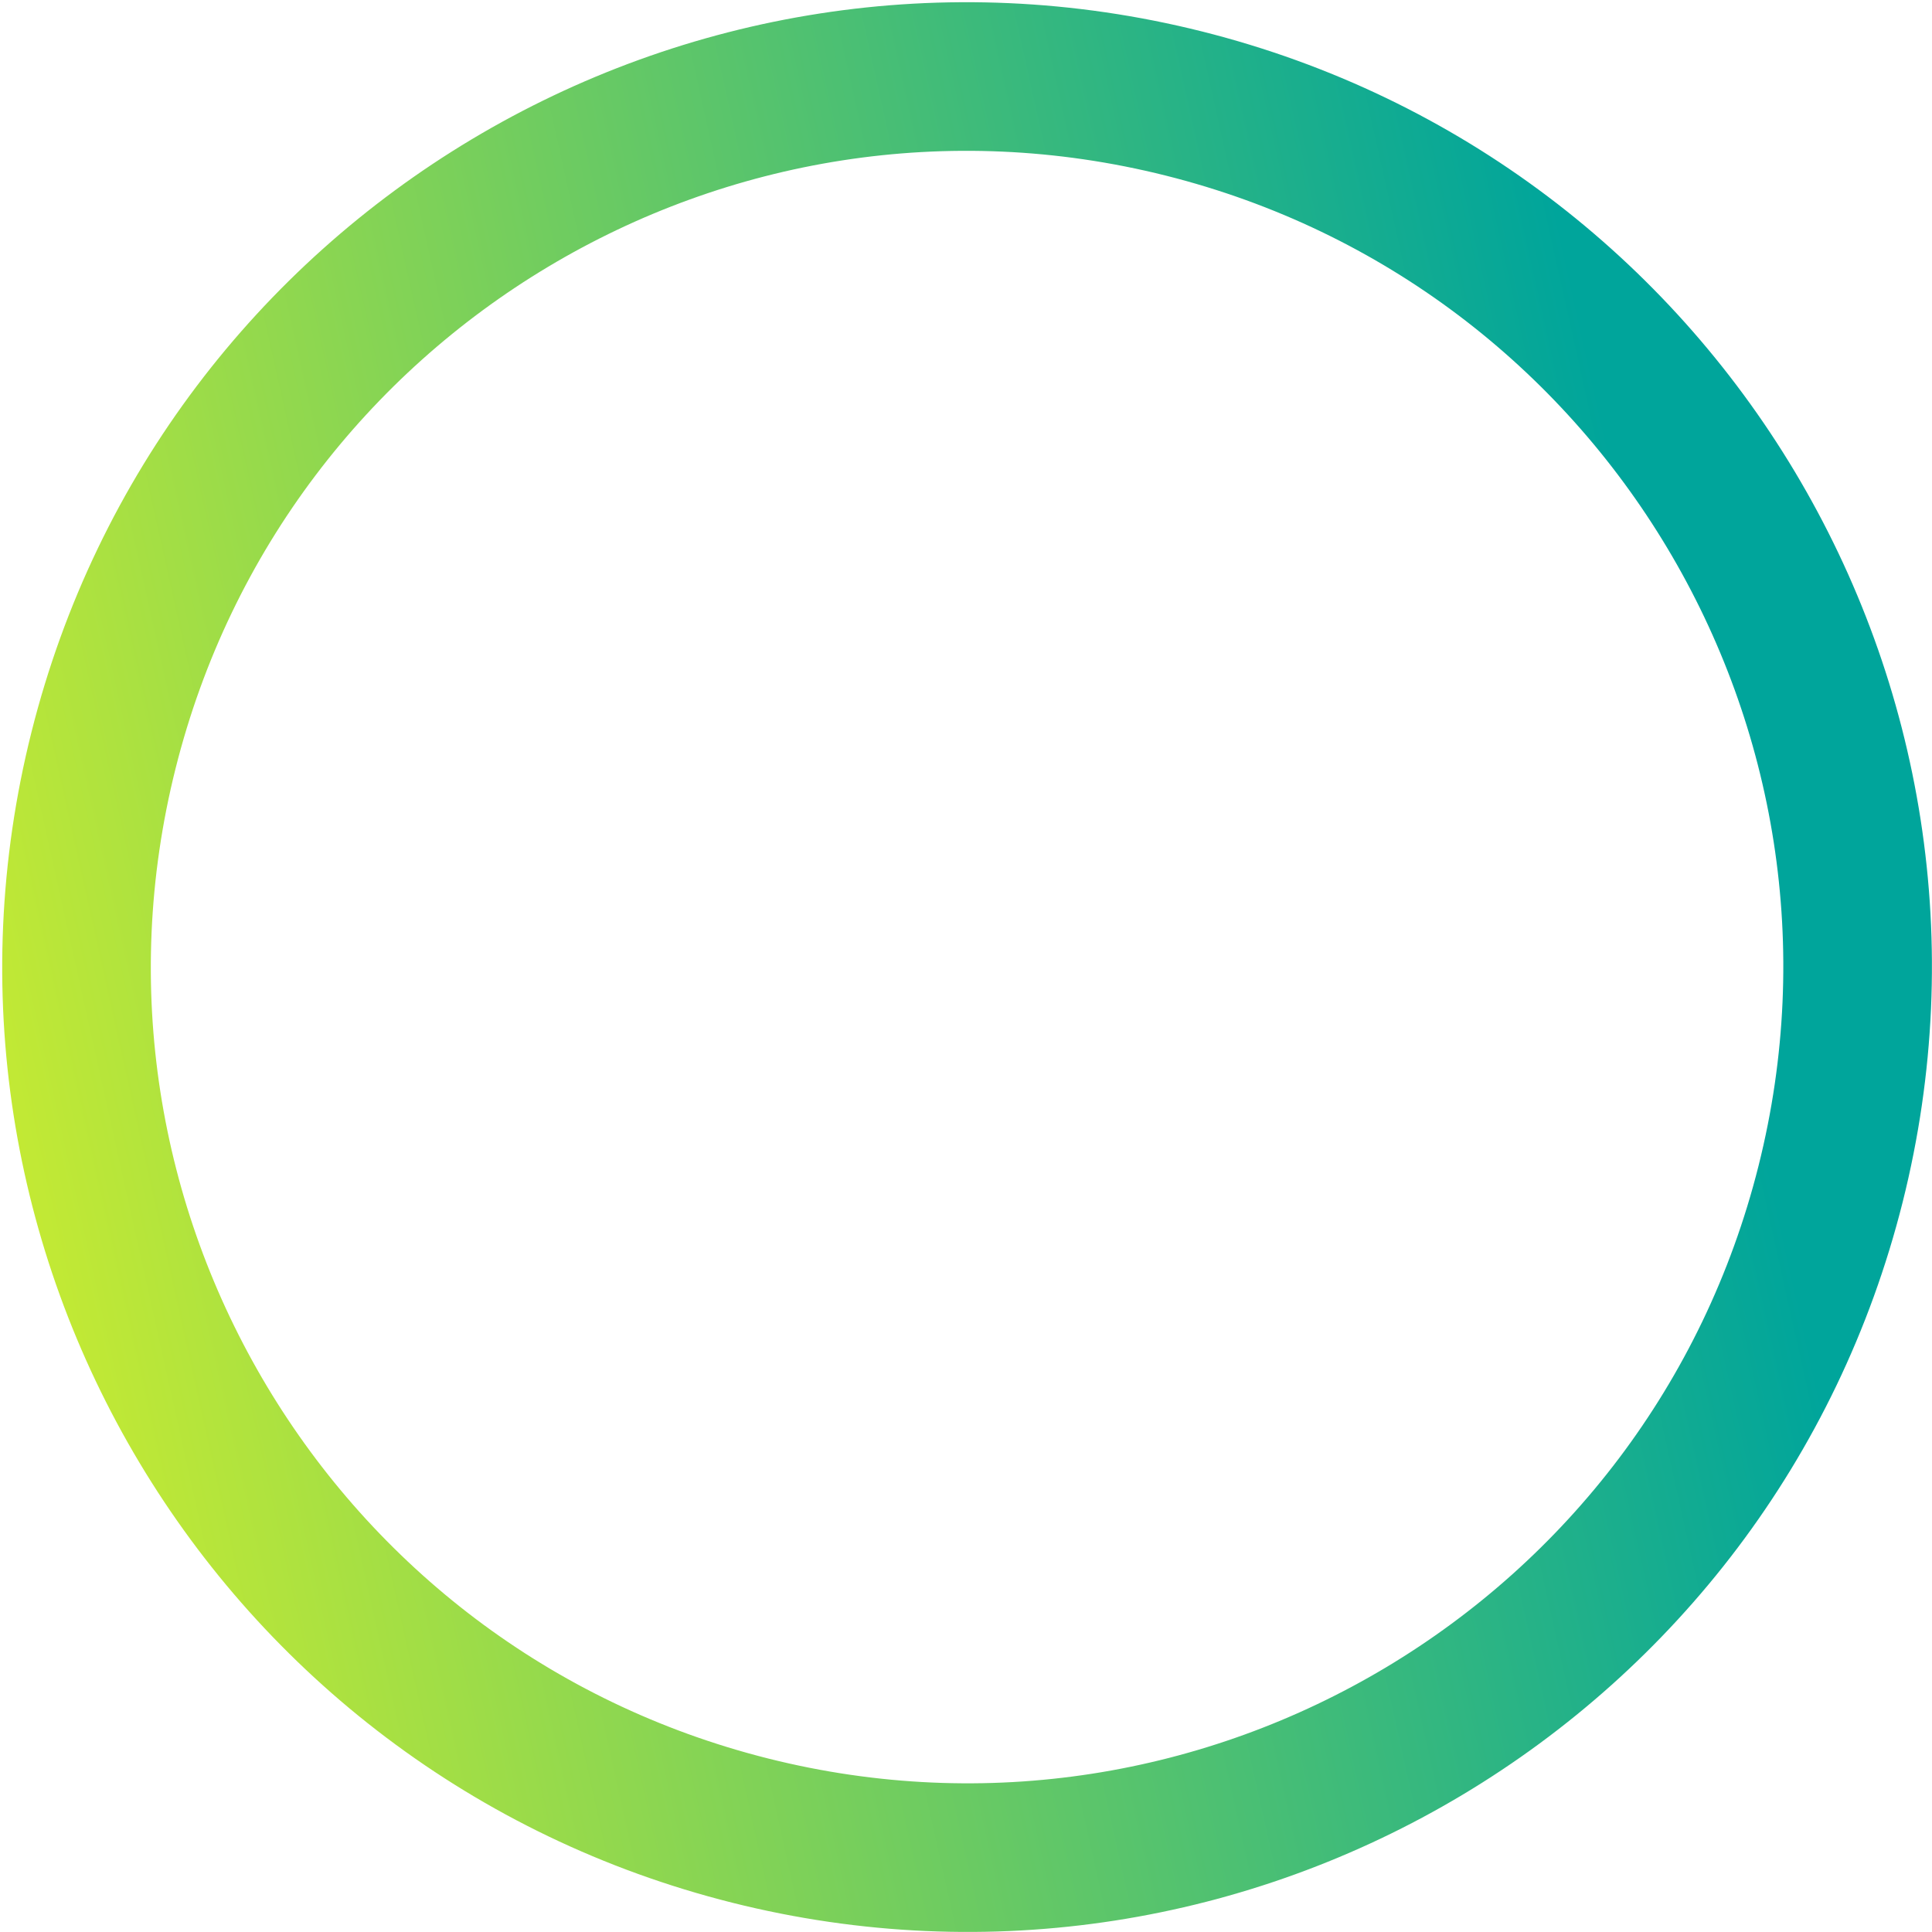
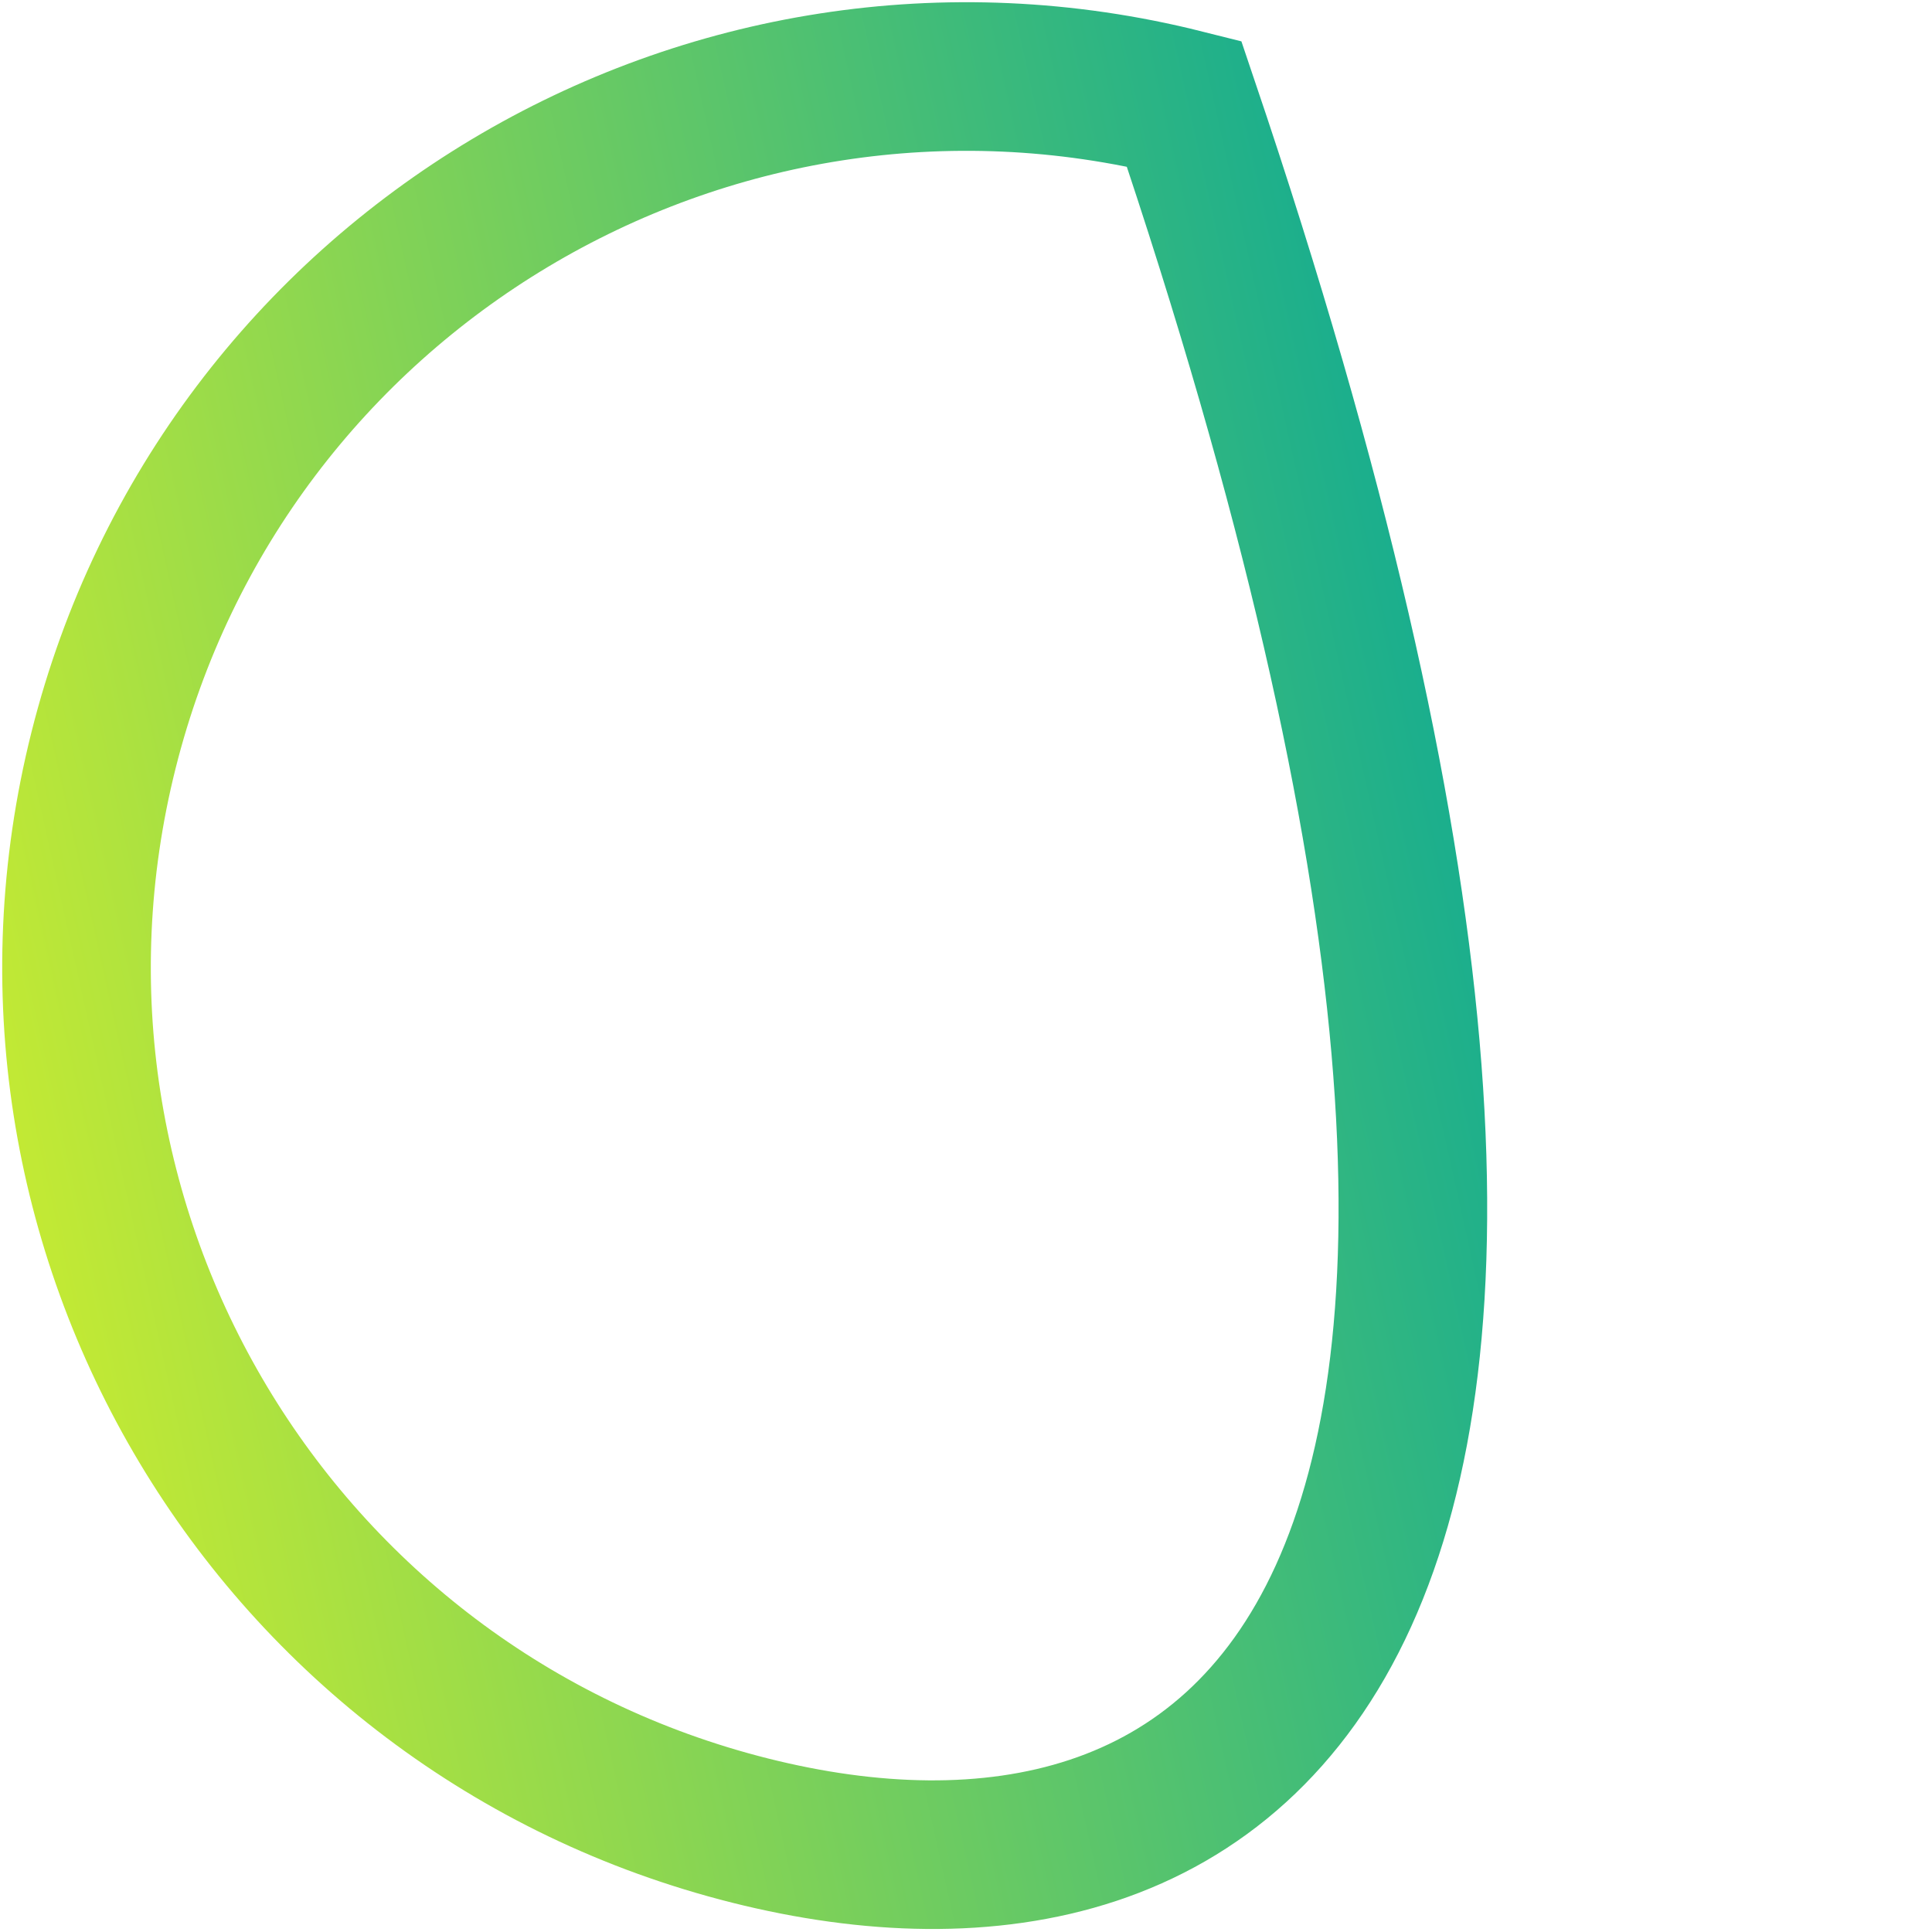
<svg xmlns="http://www.w3.org/2000/svg" width="598" height="598" viewBox="0 0 598 598" fill="none">
-   <path d="M232.189 566.613C84.575 529.531 -5.03 379.805 32.052 232.19C69.134 84.576 218.86 -5.028 366.475 32.053C514.089 69.135 603.693 218.861 566.611 366.476C529.529 514.09 379.803 603.695 232.189 566.613Z" stroke="url(#paint0_linear_9971_436)" stroke-width="46" />
+   <path d="M232.189 566.613C84.575 529.531 -5.03 379.805 32.052 232.19C69.134 84.576 218.86 -5.028 366.475 32.053C529.529 514.09 379.803 603.695 232.189 566.613Z" stroke="url(#paint0_linear_9971_436)" stroke-width="46" />
  <defs>
    <linearGradient id="paint0_linear_9971_436" x1="-67.475" y1="334.756" x2="513.408" y2="205.319" gradientUnits="userSpaceOnUse">
      <stop stop-color="#DBF227" />
      <stop offset="1" stop-color="#00A59B" />
    </linearGradient>
  </defs>
</svg>